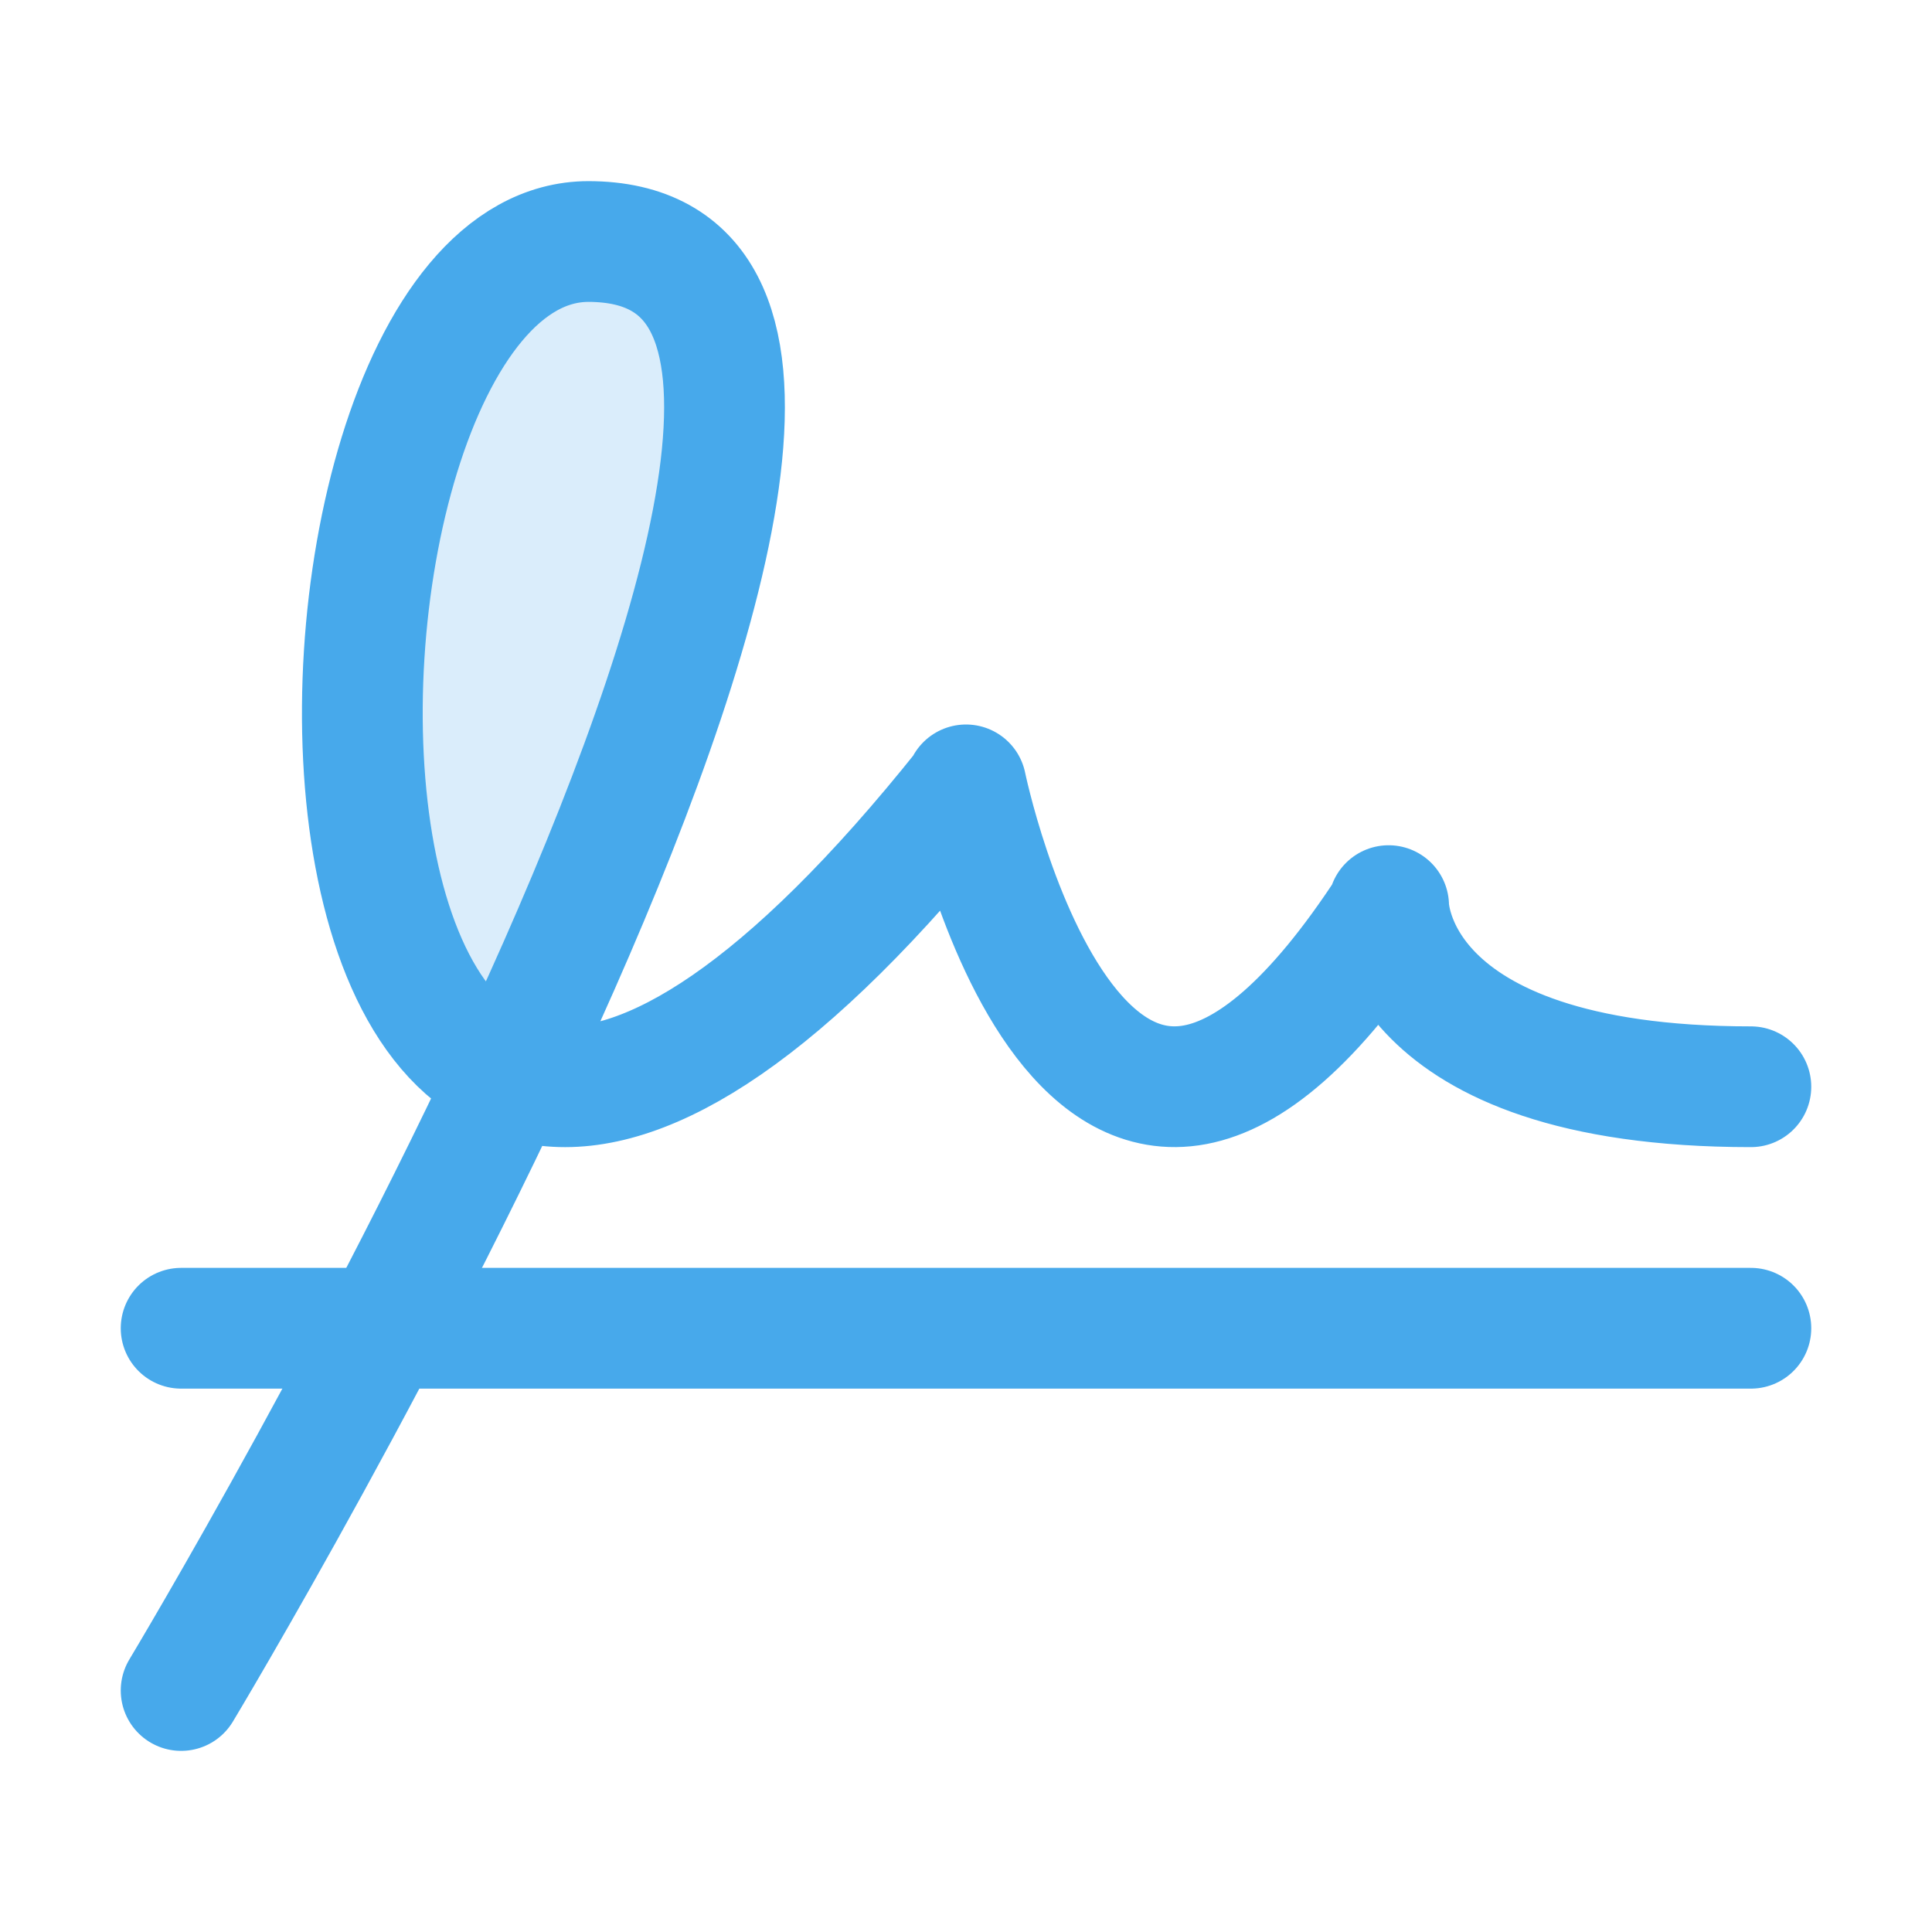
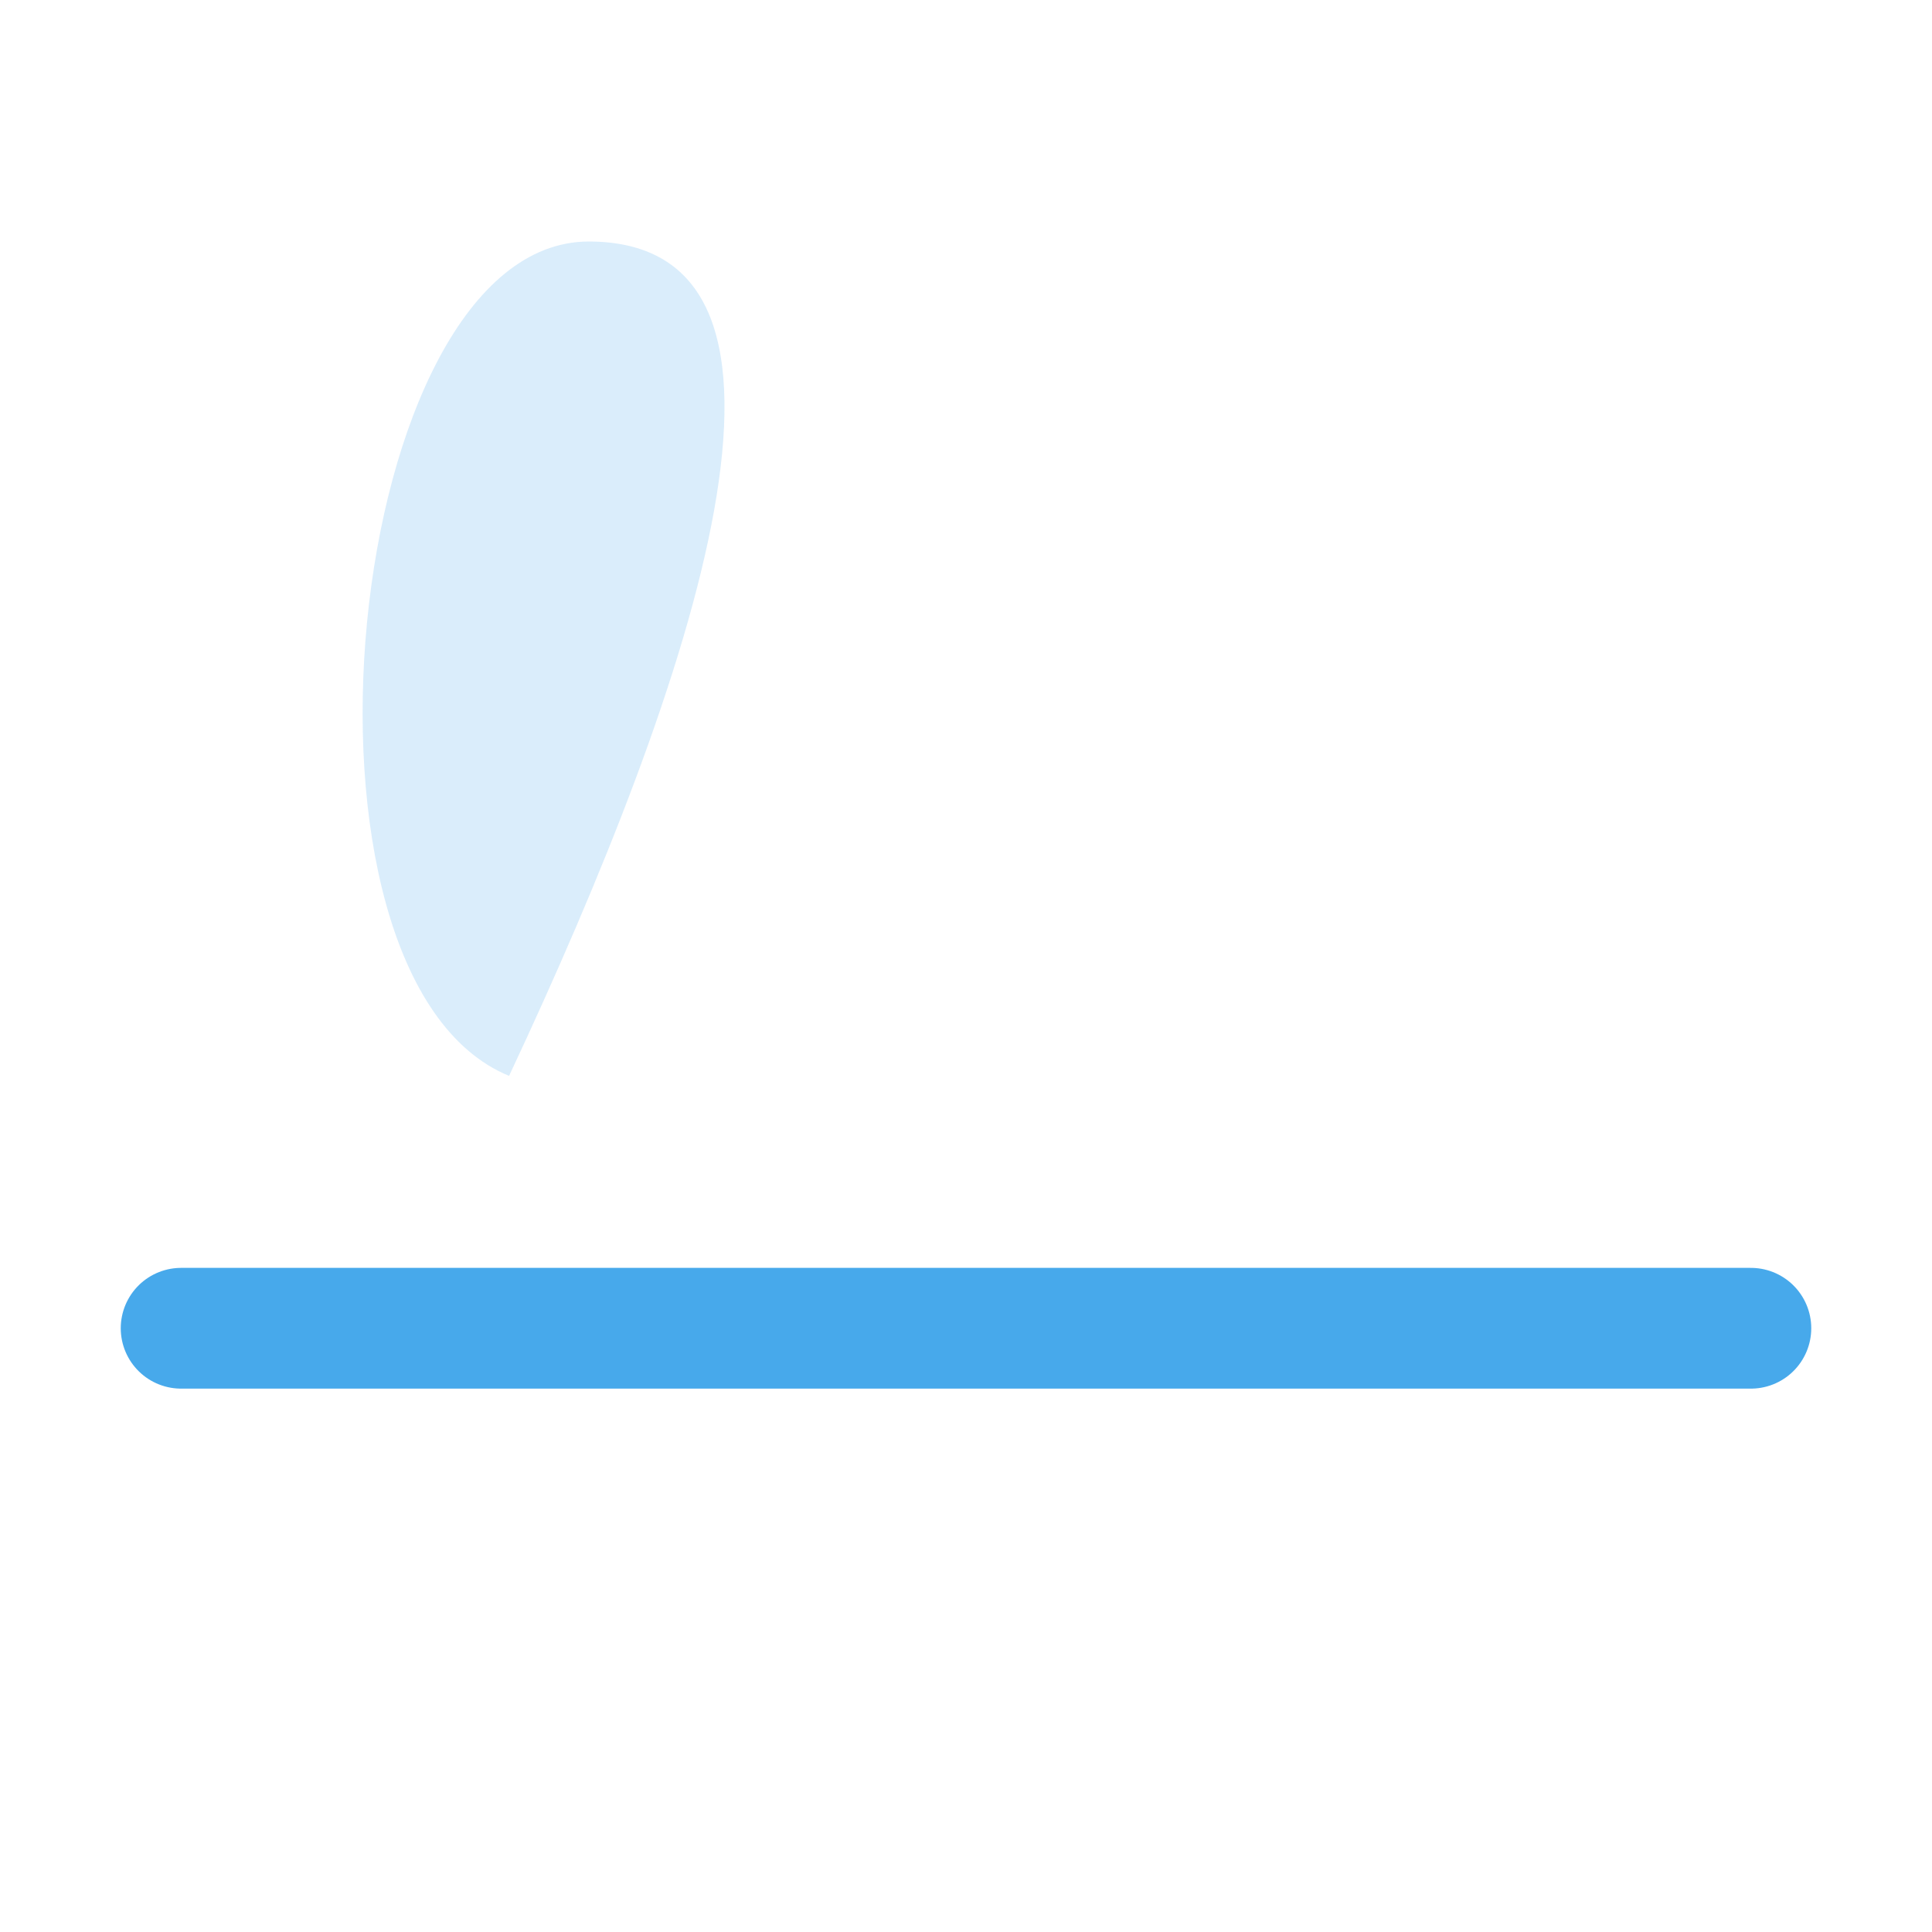
<svg xmlns="http://www.w3.org/2000/svg" width="32" height="32" viewBox="0 0 32 32" fill="none">
  <g clip-path="url(#clip0_261_6394)">
    <path opacity="0.2" d="M9.75 4C5.682 4.009 4.47 16.19 8.432 17.82C11.5 11.283 13.977 4.006 9.75 4Z" fill="#47A9EB" />
    <path d="M3 22H29" stroke="#47A9EB" stroke-width="2" stroke-linecap="round" stroke-linejoin="round" />
-     <path d="M3 28C3 28 17.44 4 9.739 4H9.75C4.02 4 3.949 28.139 16 13.024V13C16 13 18 22.726 23 15.047V15C23 15 23 18 29 18" stroke="#47A9EB" stroke-width="2" stroke-linecap="round" stroke-linejoin="round" />
  </g>
  <defs>
    <clipPath id="clip0_261_6394">
      <rect width="32" height="32" fill="white" />
    </clipPath>
  </defs>
</svg>